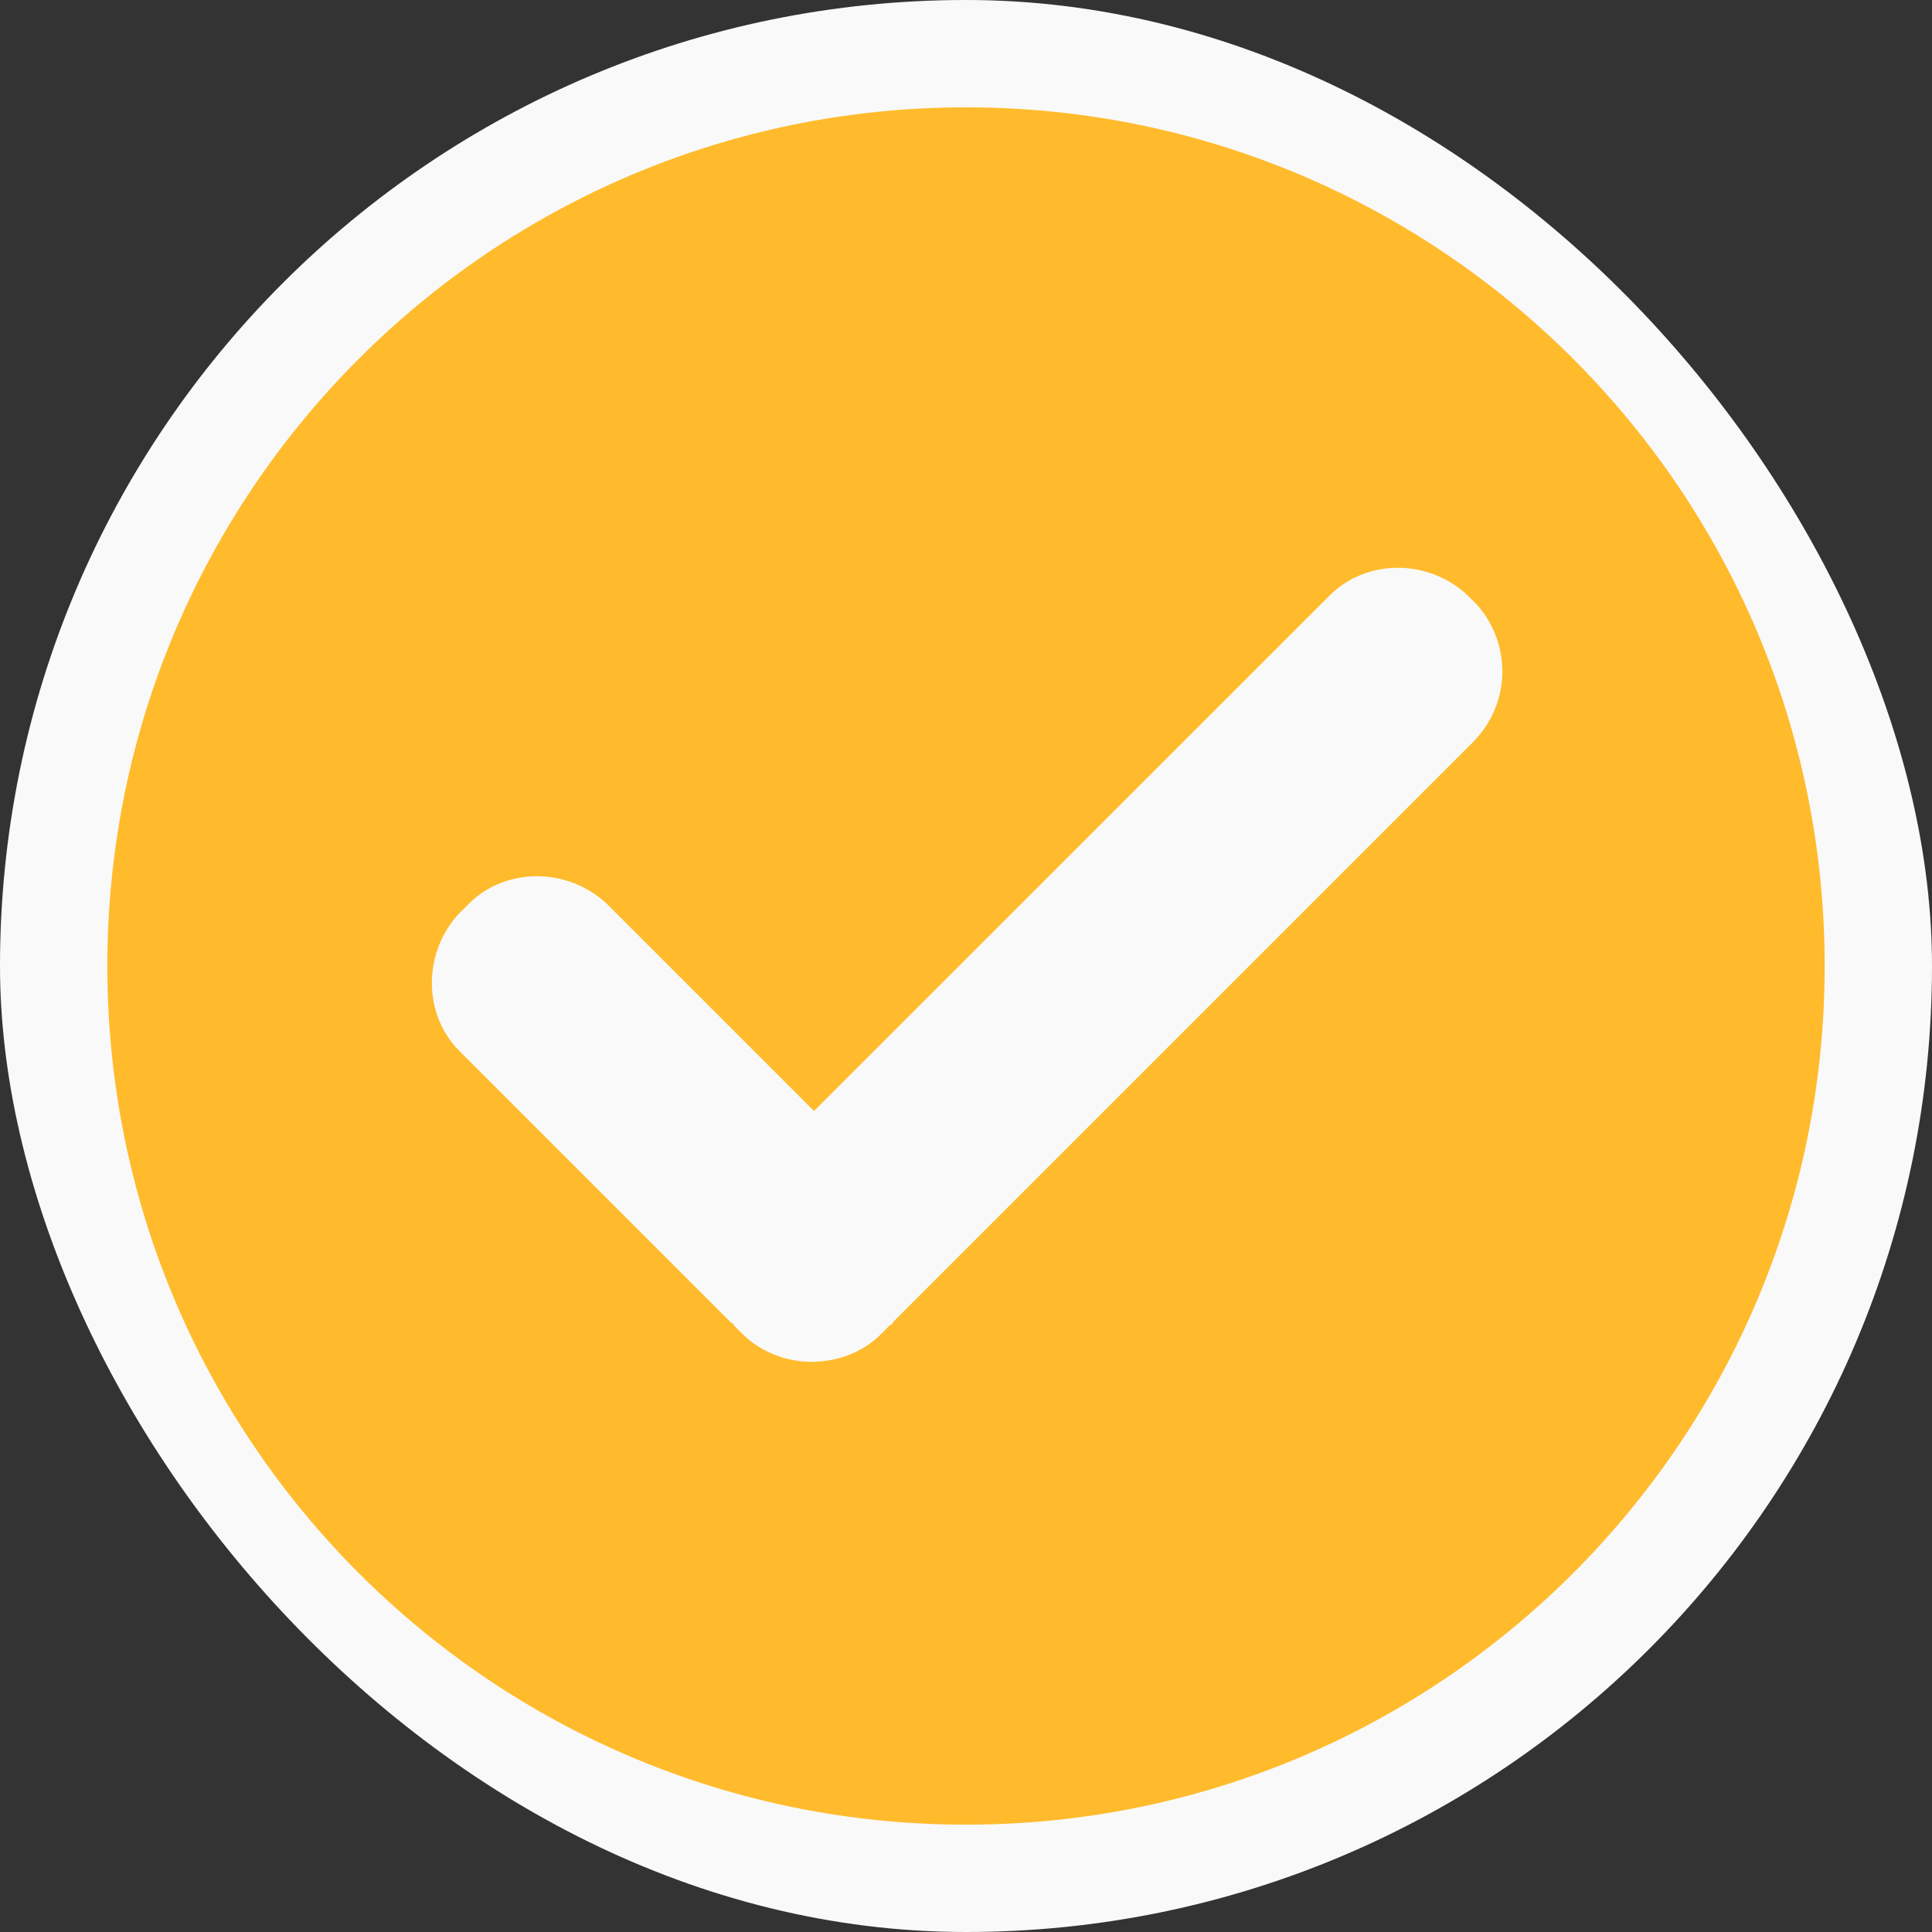
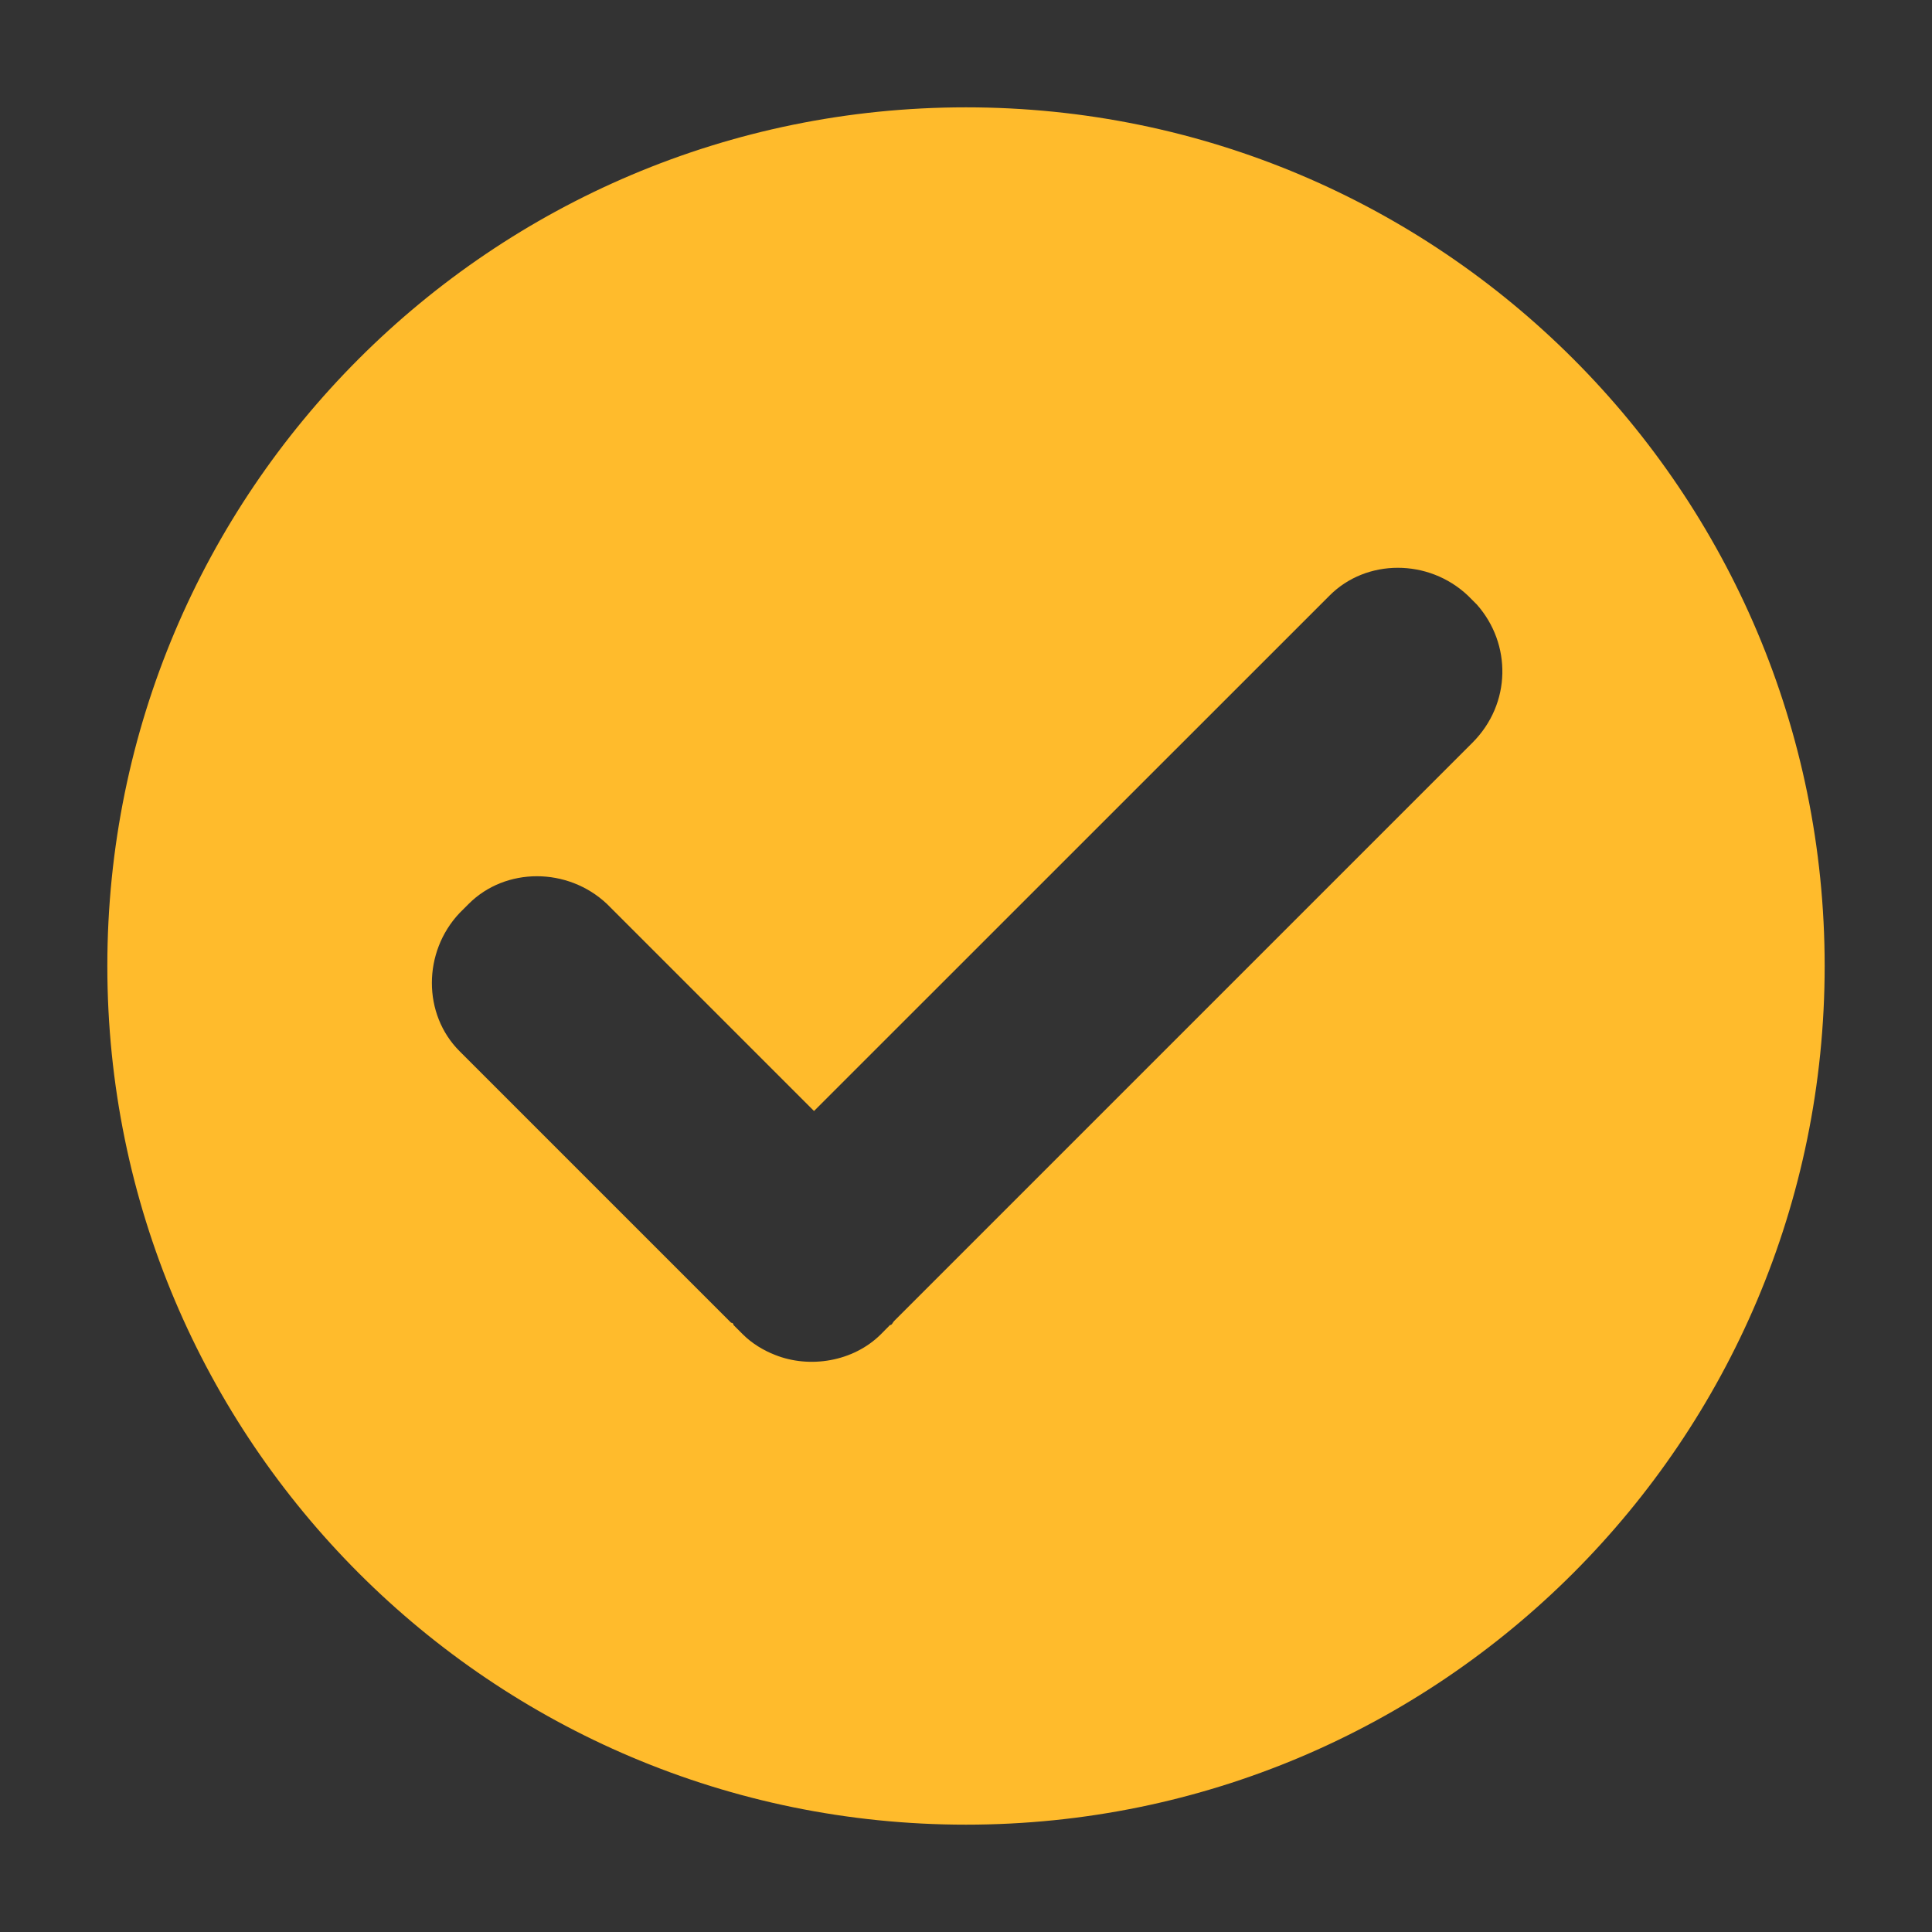
<svg xmlns="http://www.w3.org/2000/svg" width="18" height="18" viewBox="0 0 18 18" fill="none">
  <rect x="0" y="0" width="18" height="18" fill="#333333" stroke="none" />
-   <rect x="0.35" y="0.35" width="17.3" height="17.3" rx="8.65" fill="#F9F9F9" stroke="#F9F9F9" stroke-width="0.7" />
  <path d="M9 1C4.581 1 1 4.581 1 9C1 13.418 4.581 17 9 17C13.418 17 17 13.418 17 9C17 4.581 13.418 1 9 1ZM13.718 6.92L8.335 12.303C8.313 12.324 8.313 12.345 8.292 12.345L8.207 12.431C7.949 12.688 7.541 12.752 7.22 12.623C7.112 12.581 7.005 12.516 6.92 12.431L6.834 12.345C6.834 12.345 6.834 12.324 6.812 12.324L4.281 9.793C3.938 9.45 3.938 8.871 4.281 8.507L4.367 8.421C4.71 8.078 5.289 8.078 5.654 8.421L7.584 10.351L12.388 5.548C12.731 5.204 13.31 5.204 13.675 5.548L13.76 5.633C14.083 5.998 14.083 6.555 13.718 6.92Z" fill="#FFBB2C" />
</svg>